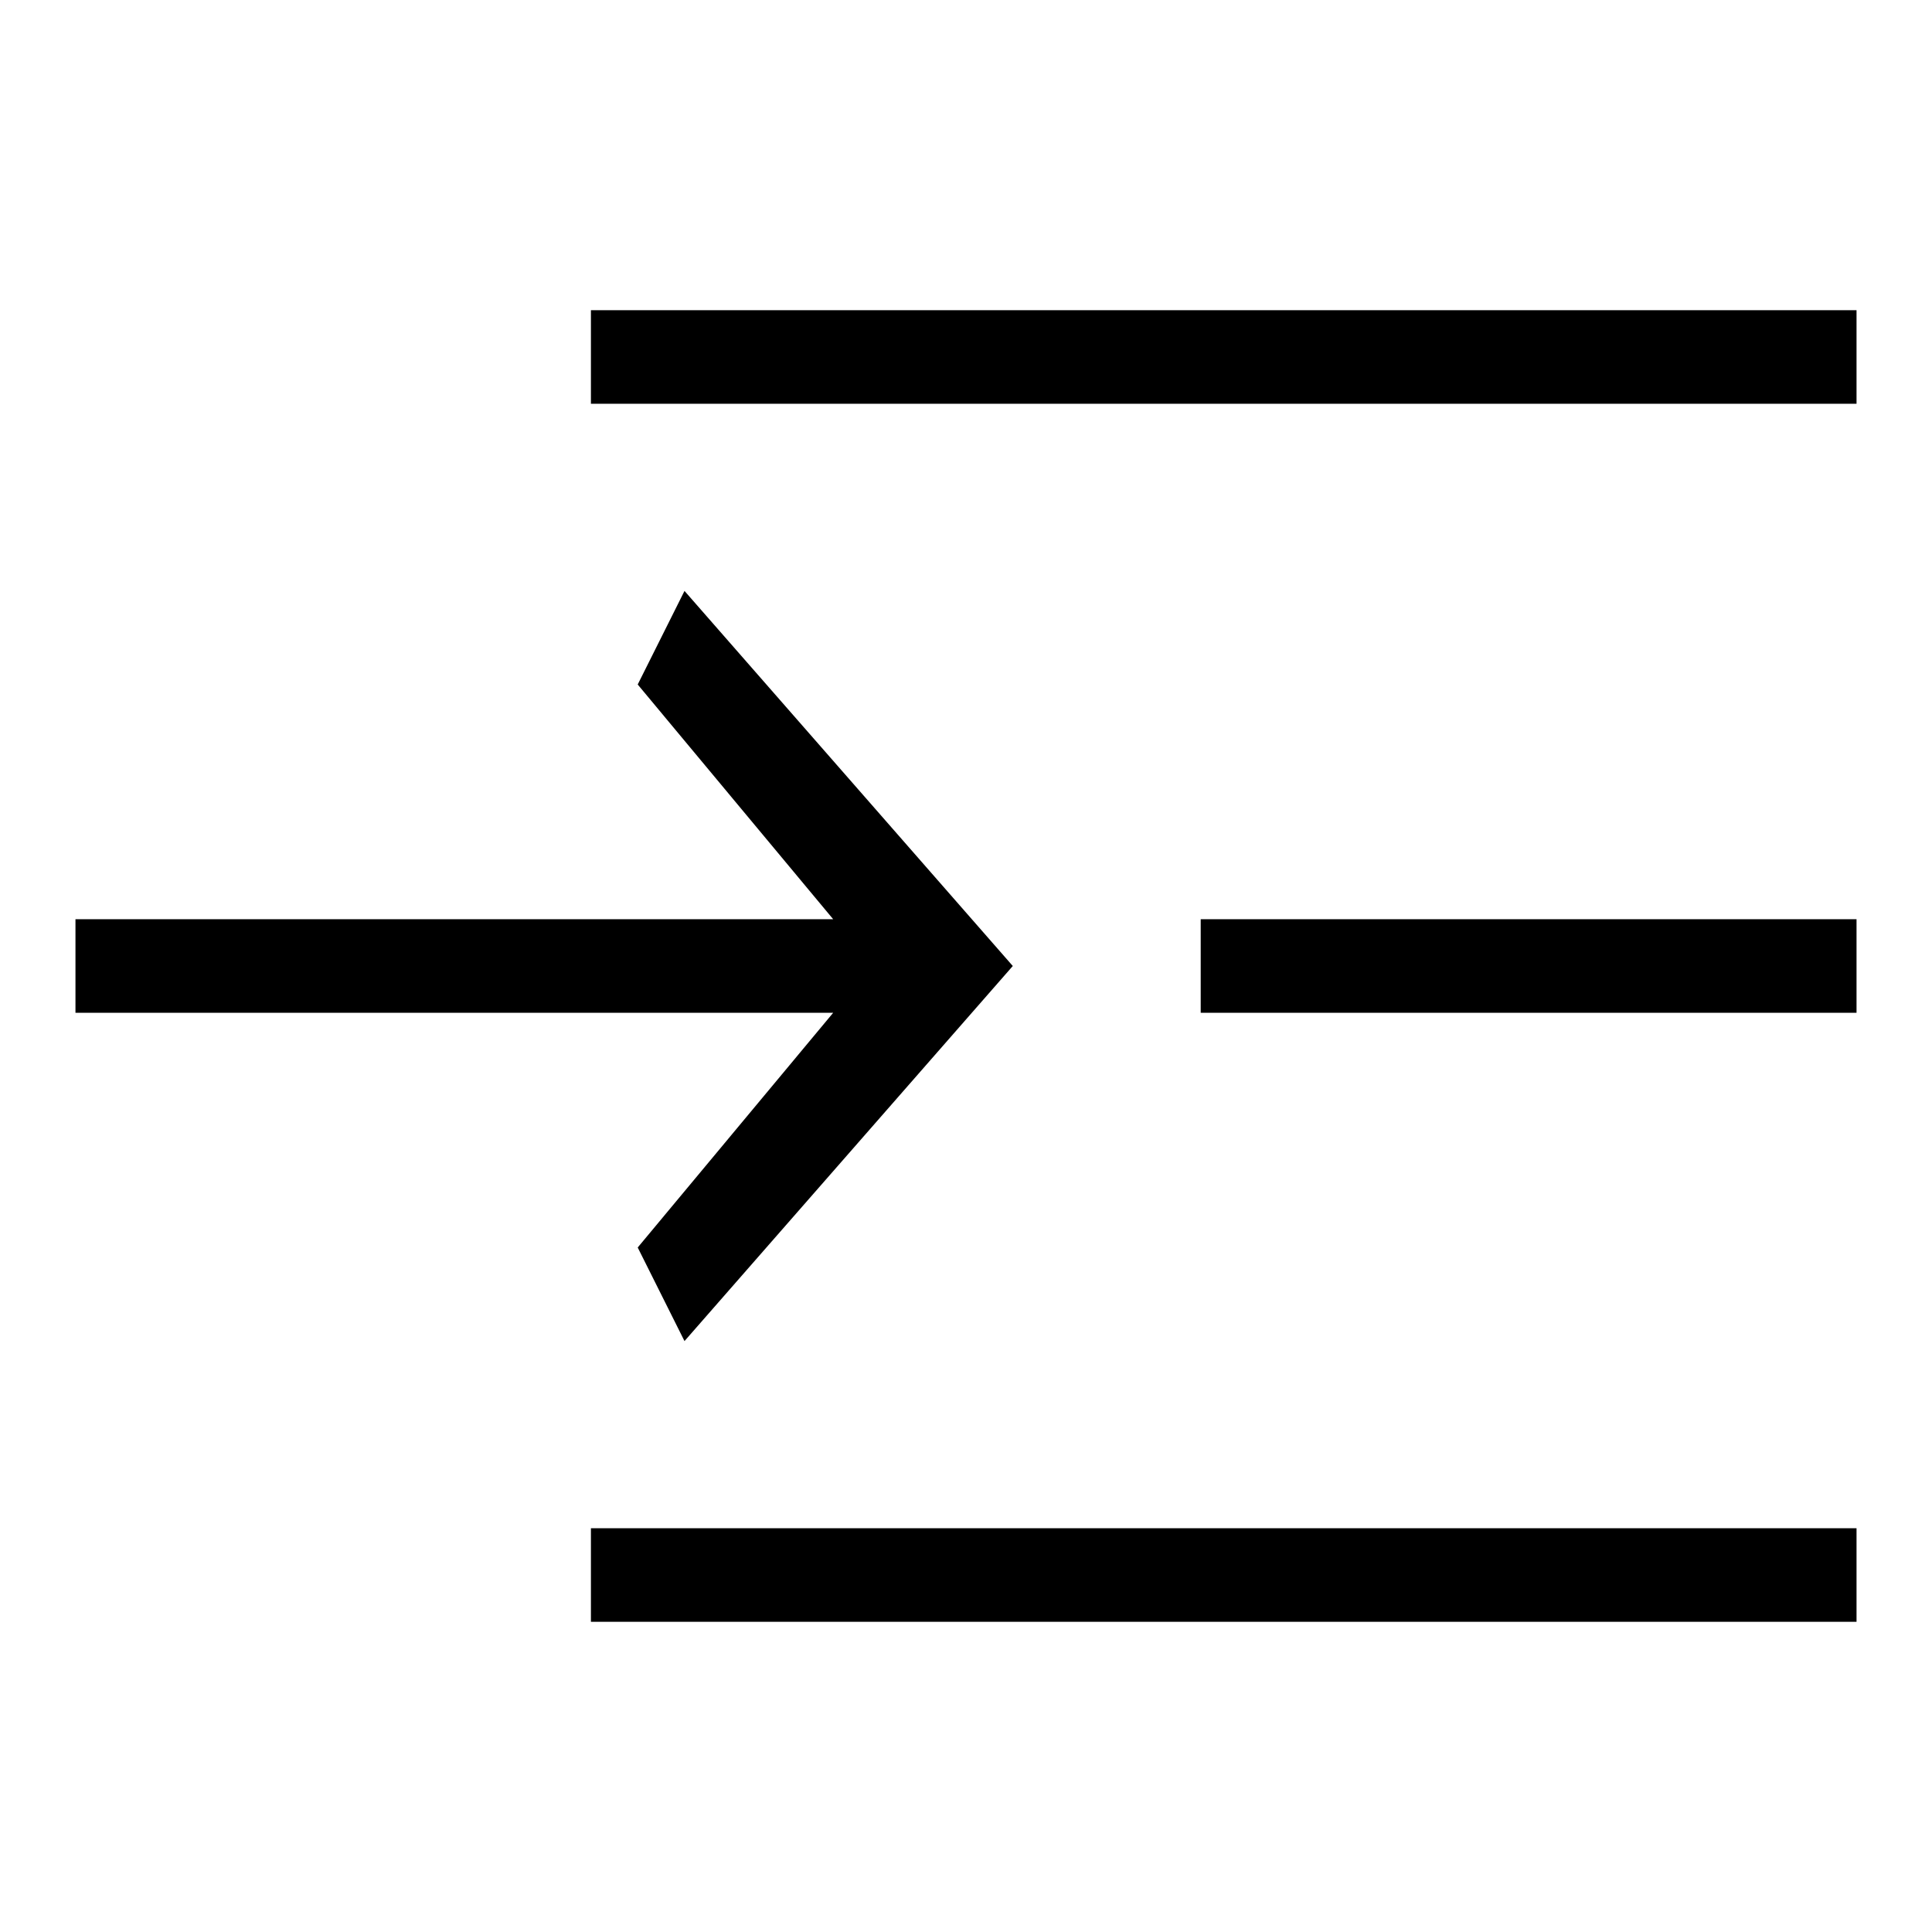
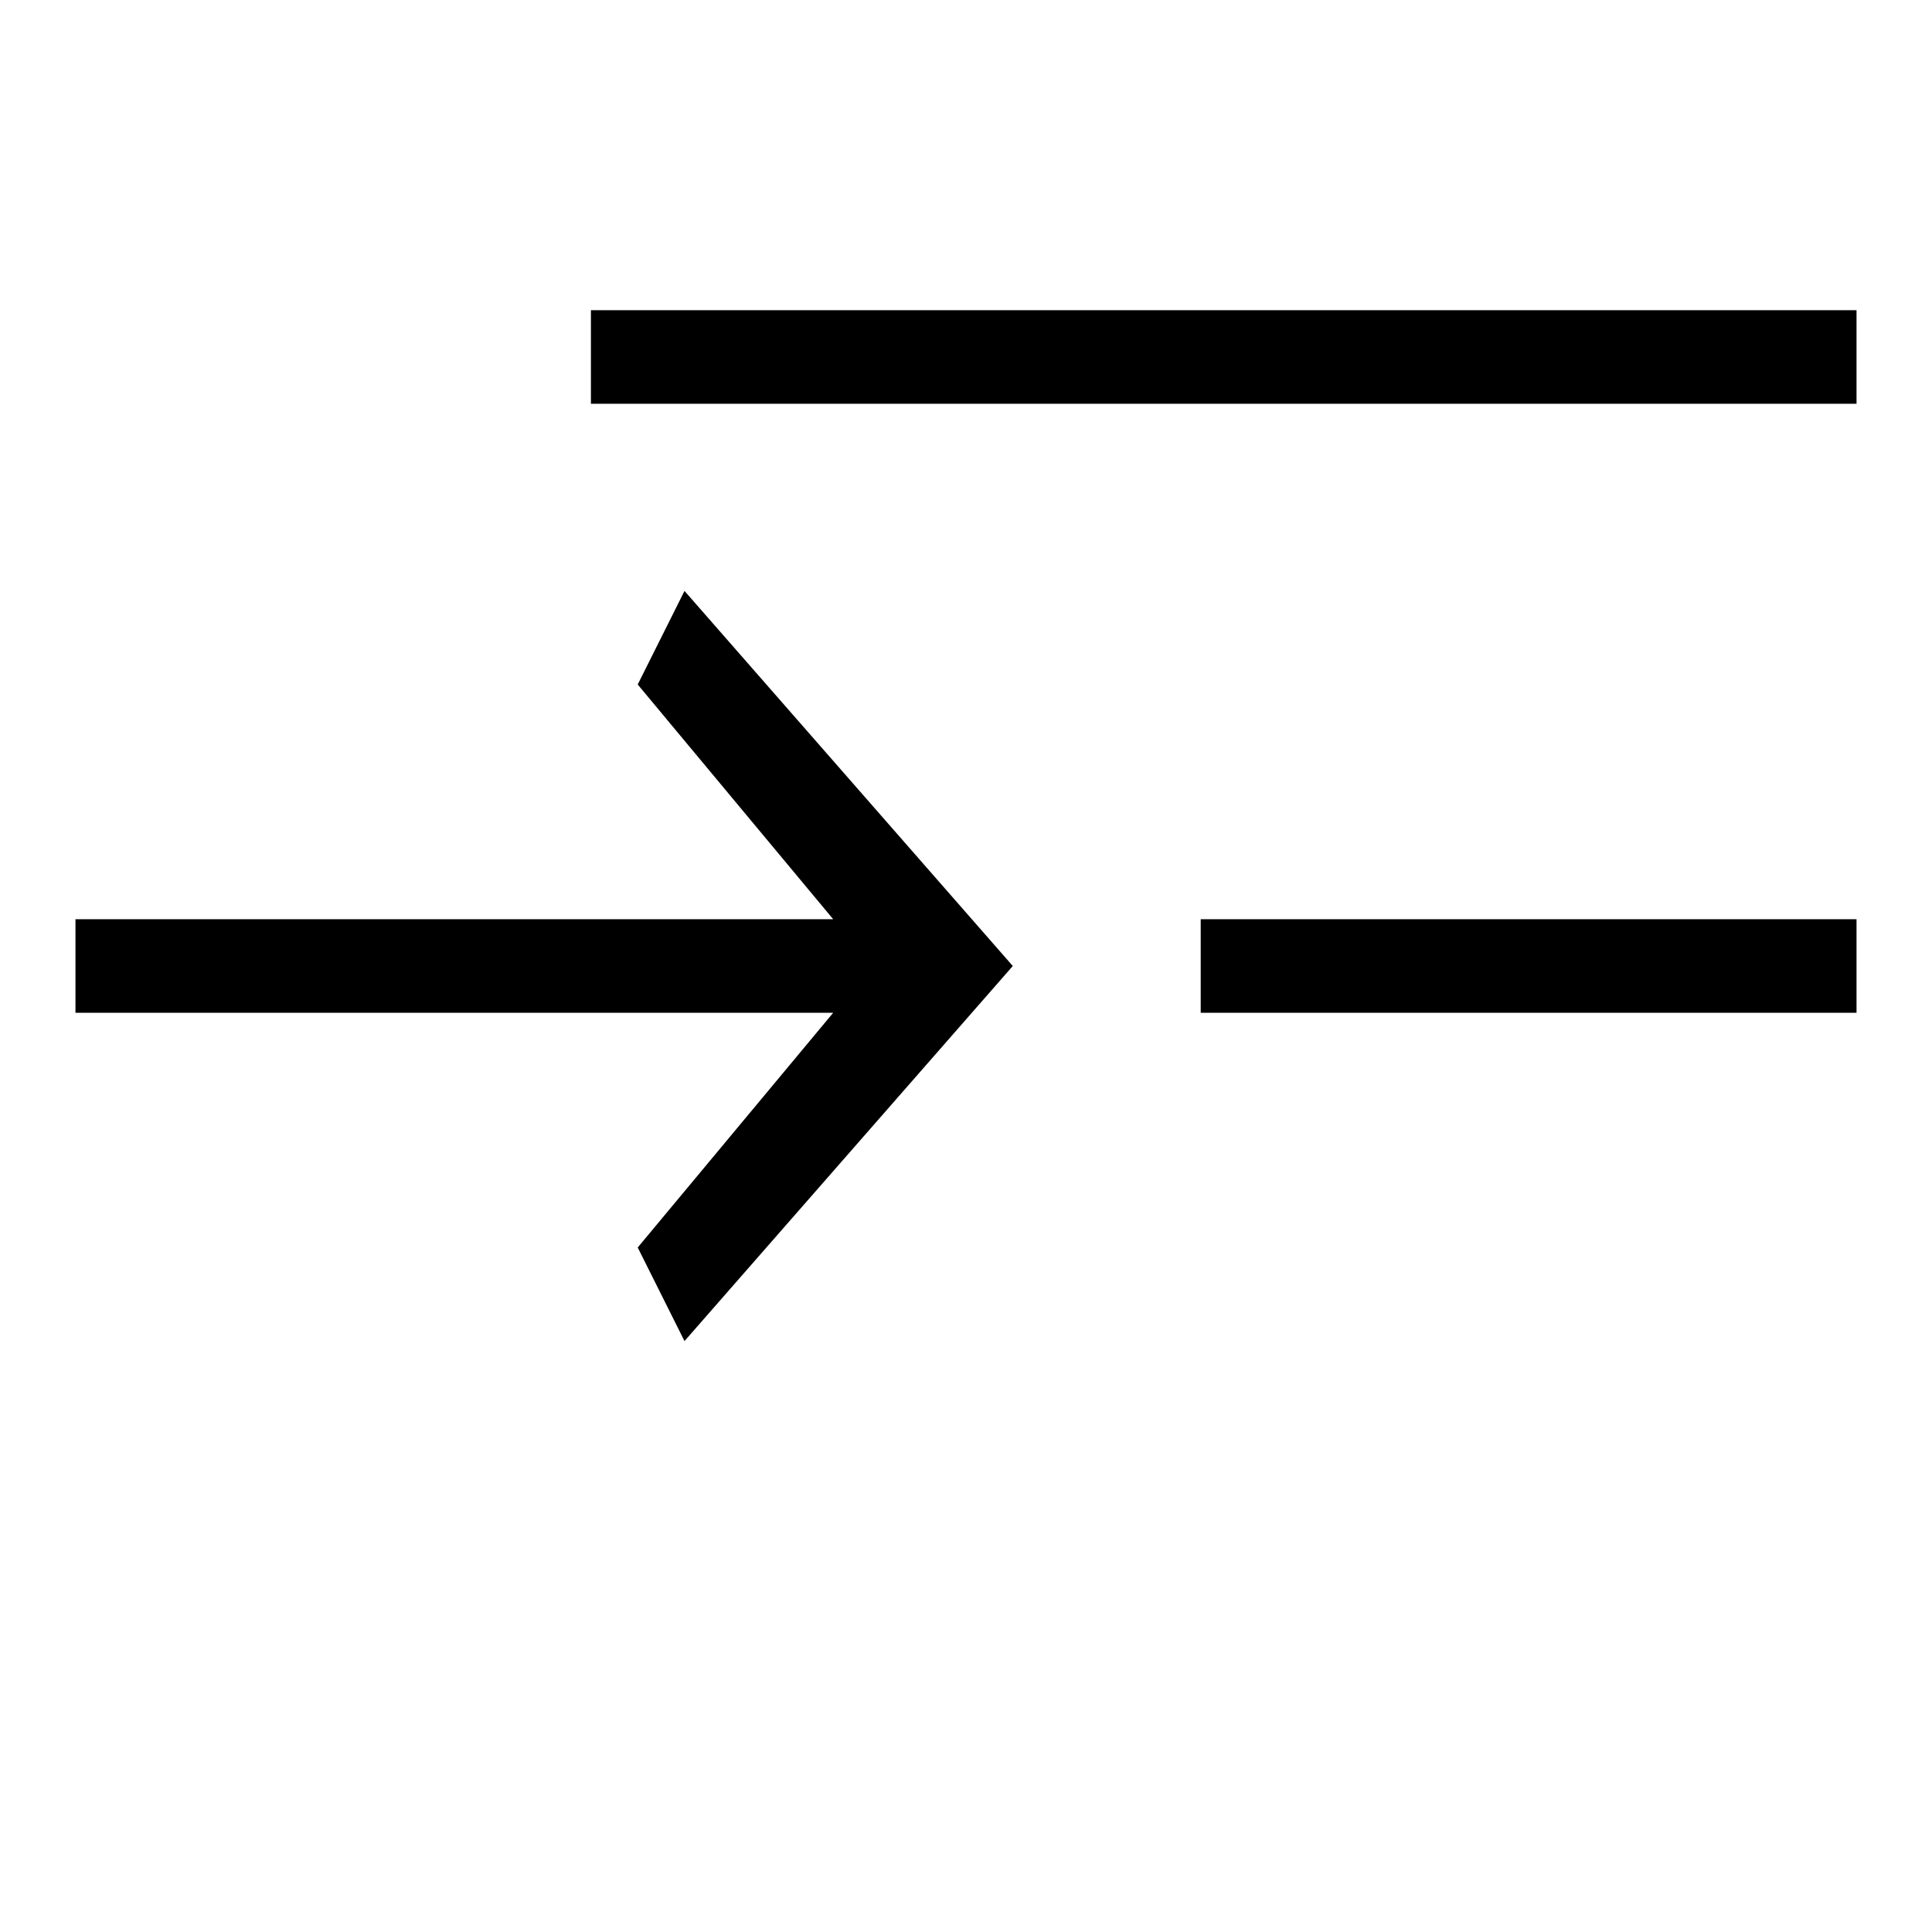
<svg xmlns="http://www.w3.org/2000/svg" version="1.1" x="0px" y="0px" viewBox="0 0 256 256" enable-background="new 0 0 256 256" xml:space="preserve">
  <g>
-     <path fill="#000000" d="M84.5,165.3l6.2,12.4l43.5-49.7L90.7,78.3l-6.2,12.4l25.9,31.1H10v12.4h100.4L84.5,165.3z M78.3,41.1v12.4 H246V41.1H78.3z M159.1,134.2H246v-12.4h-86.9V134.2z M78.3,214.9H246v-12.4H78.3V214.9z" />
+     <path fill="#000000" d="M84.5,165.3l6.2,12.4l43.5-49.7L90.7,78.3l-6.2,12.4l25.9,31.1H10v12.4h100.4L84.5,165.3z M78.3,41.1v12.4 H246V41.1H78.3z M159.1,134.2H246v-12.4h-86.9V134.2z M78.3,214.9H246v-12.4V214.9z" />
  </g>
</svg>